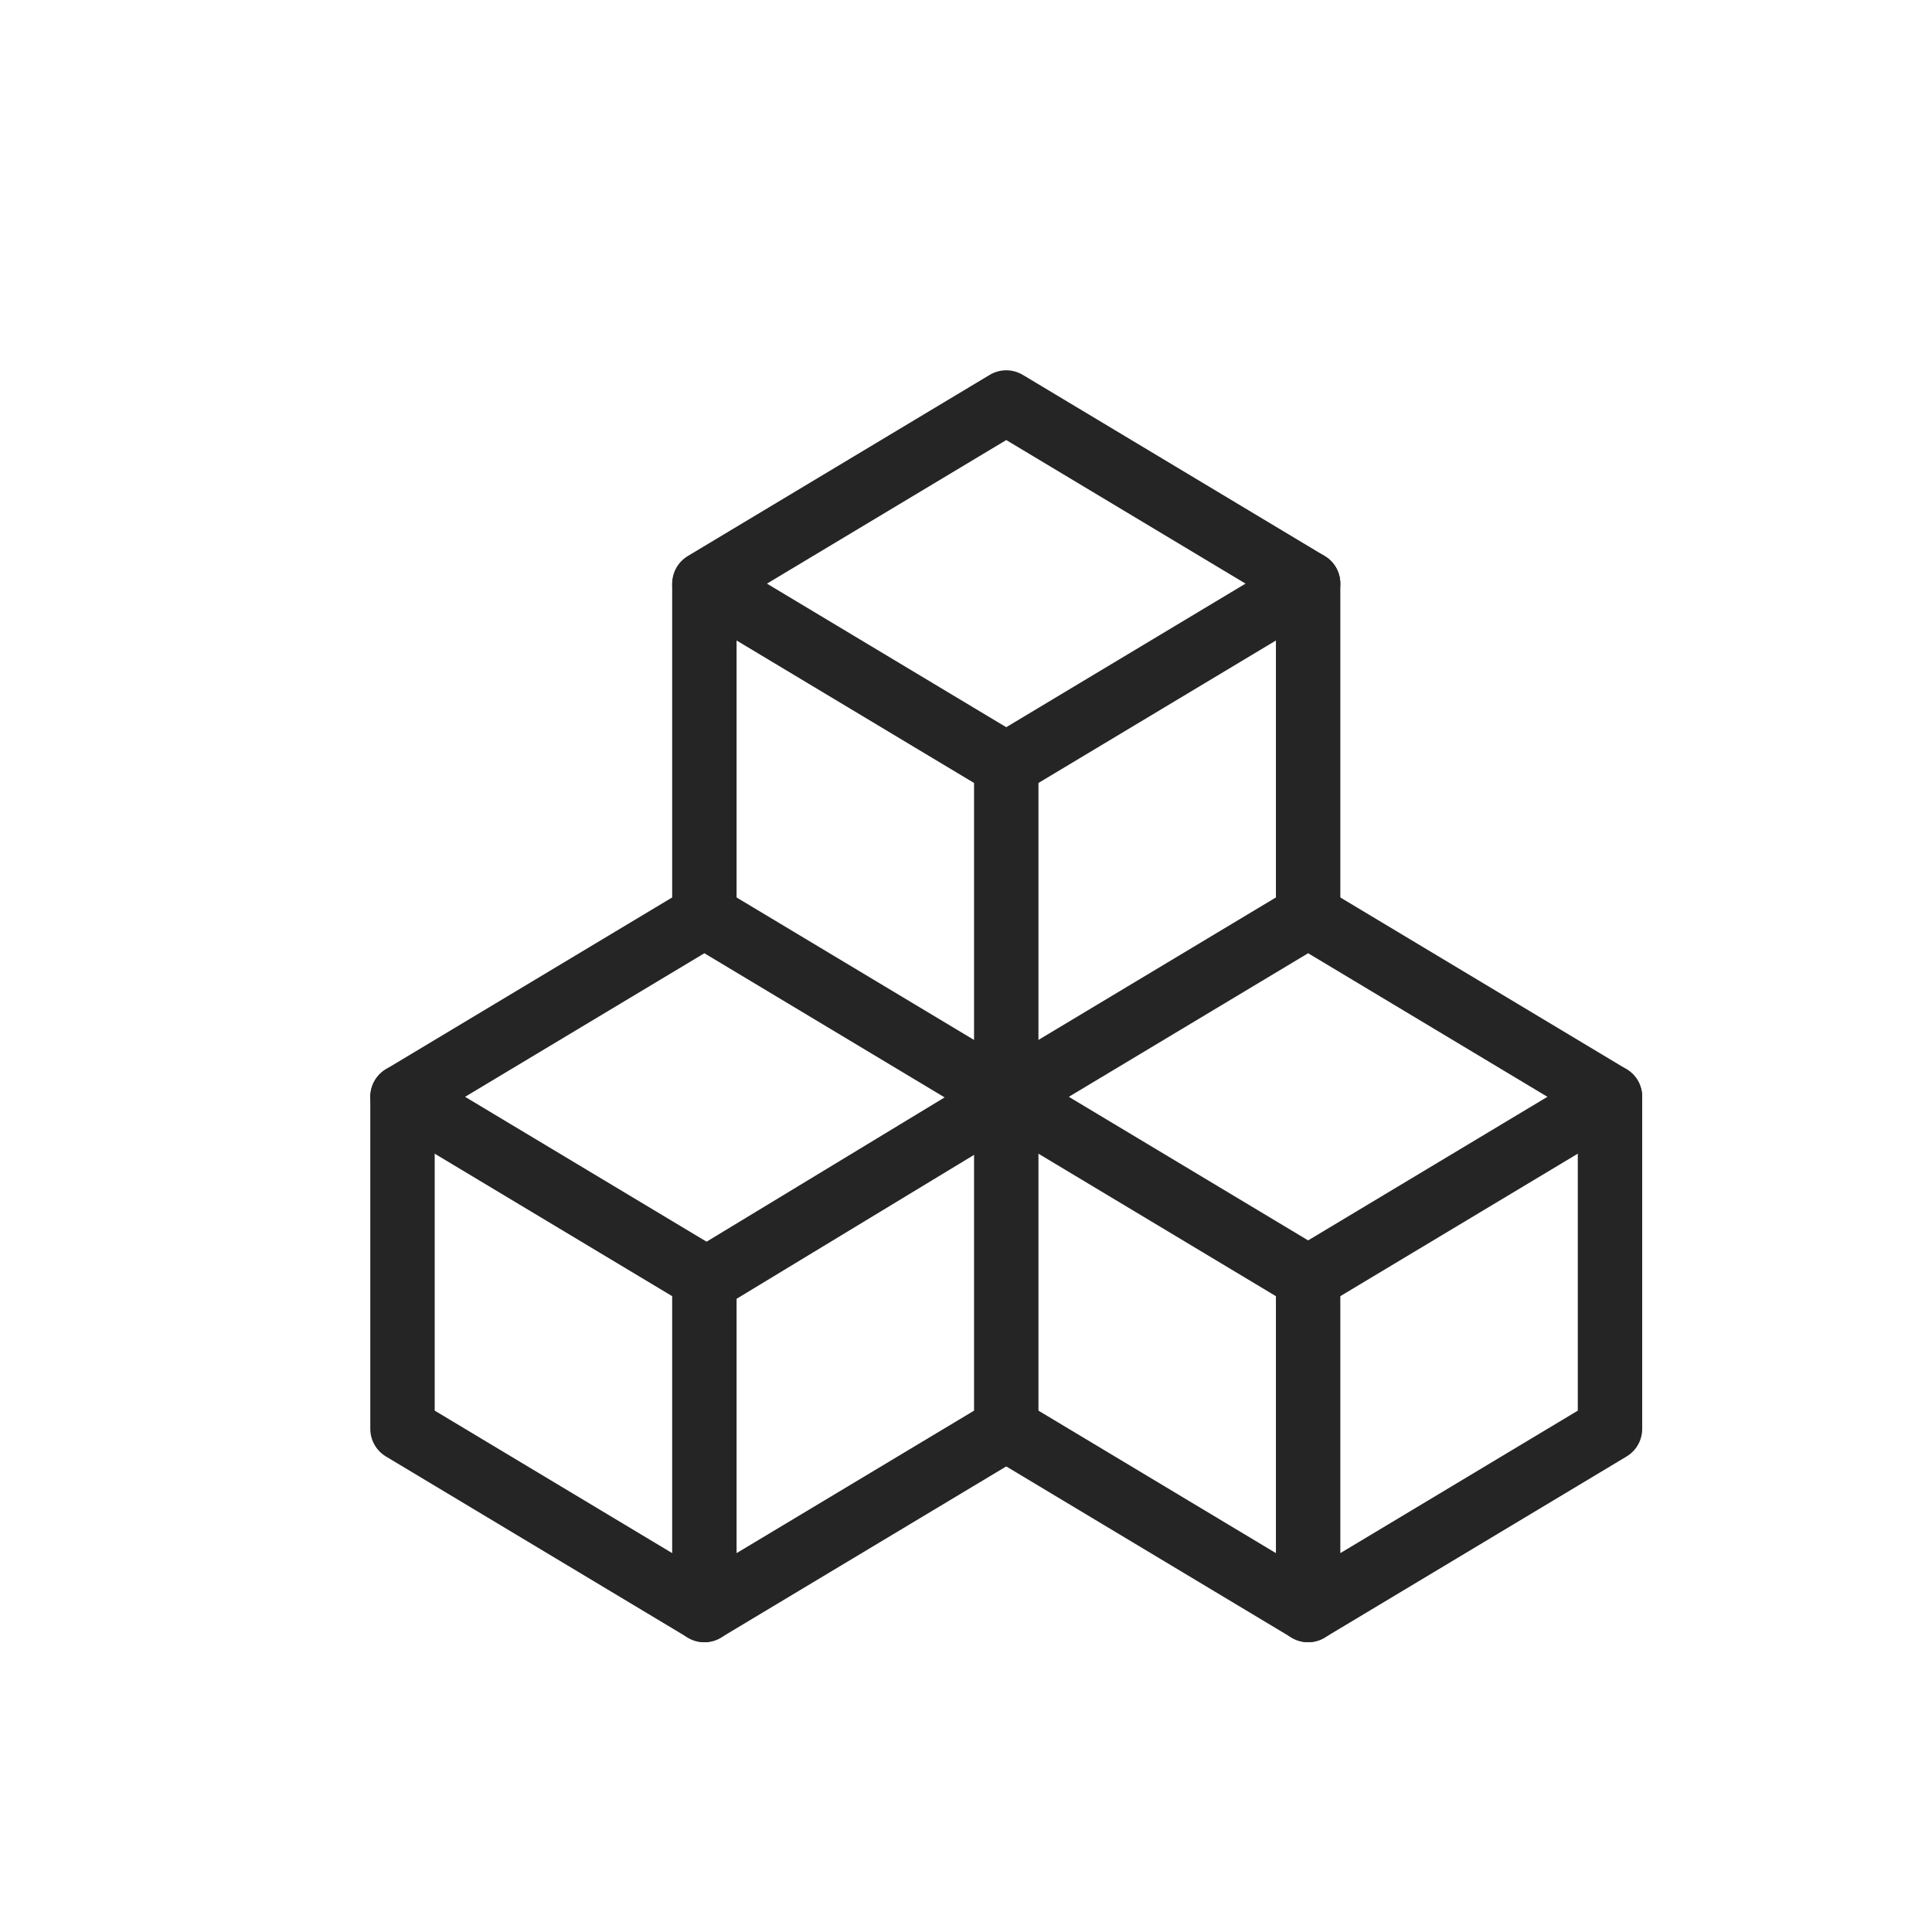
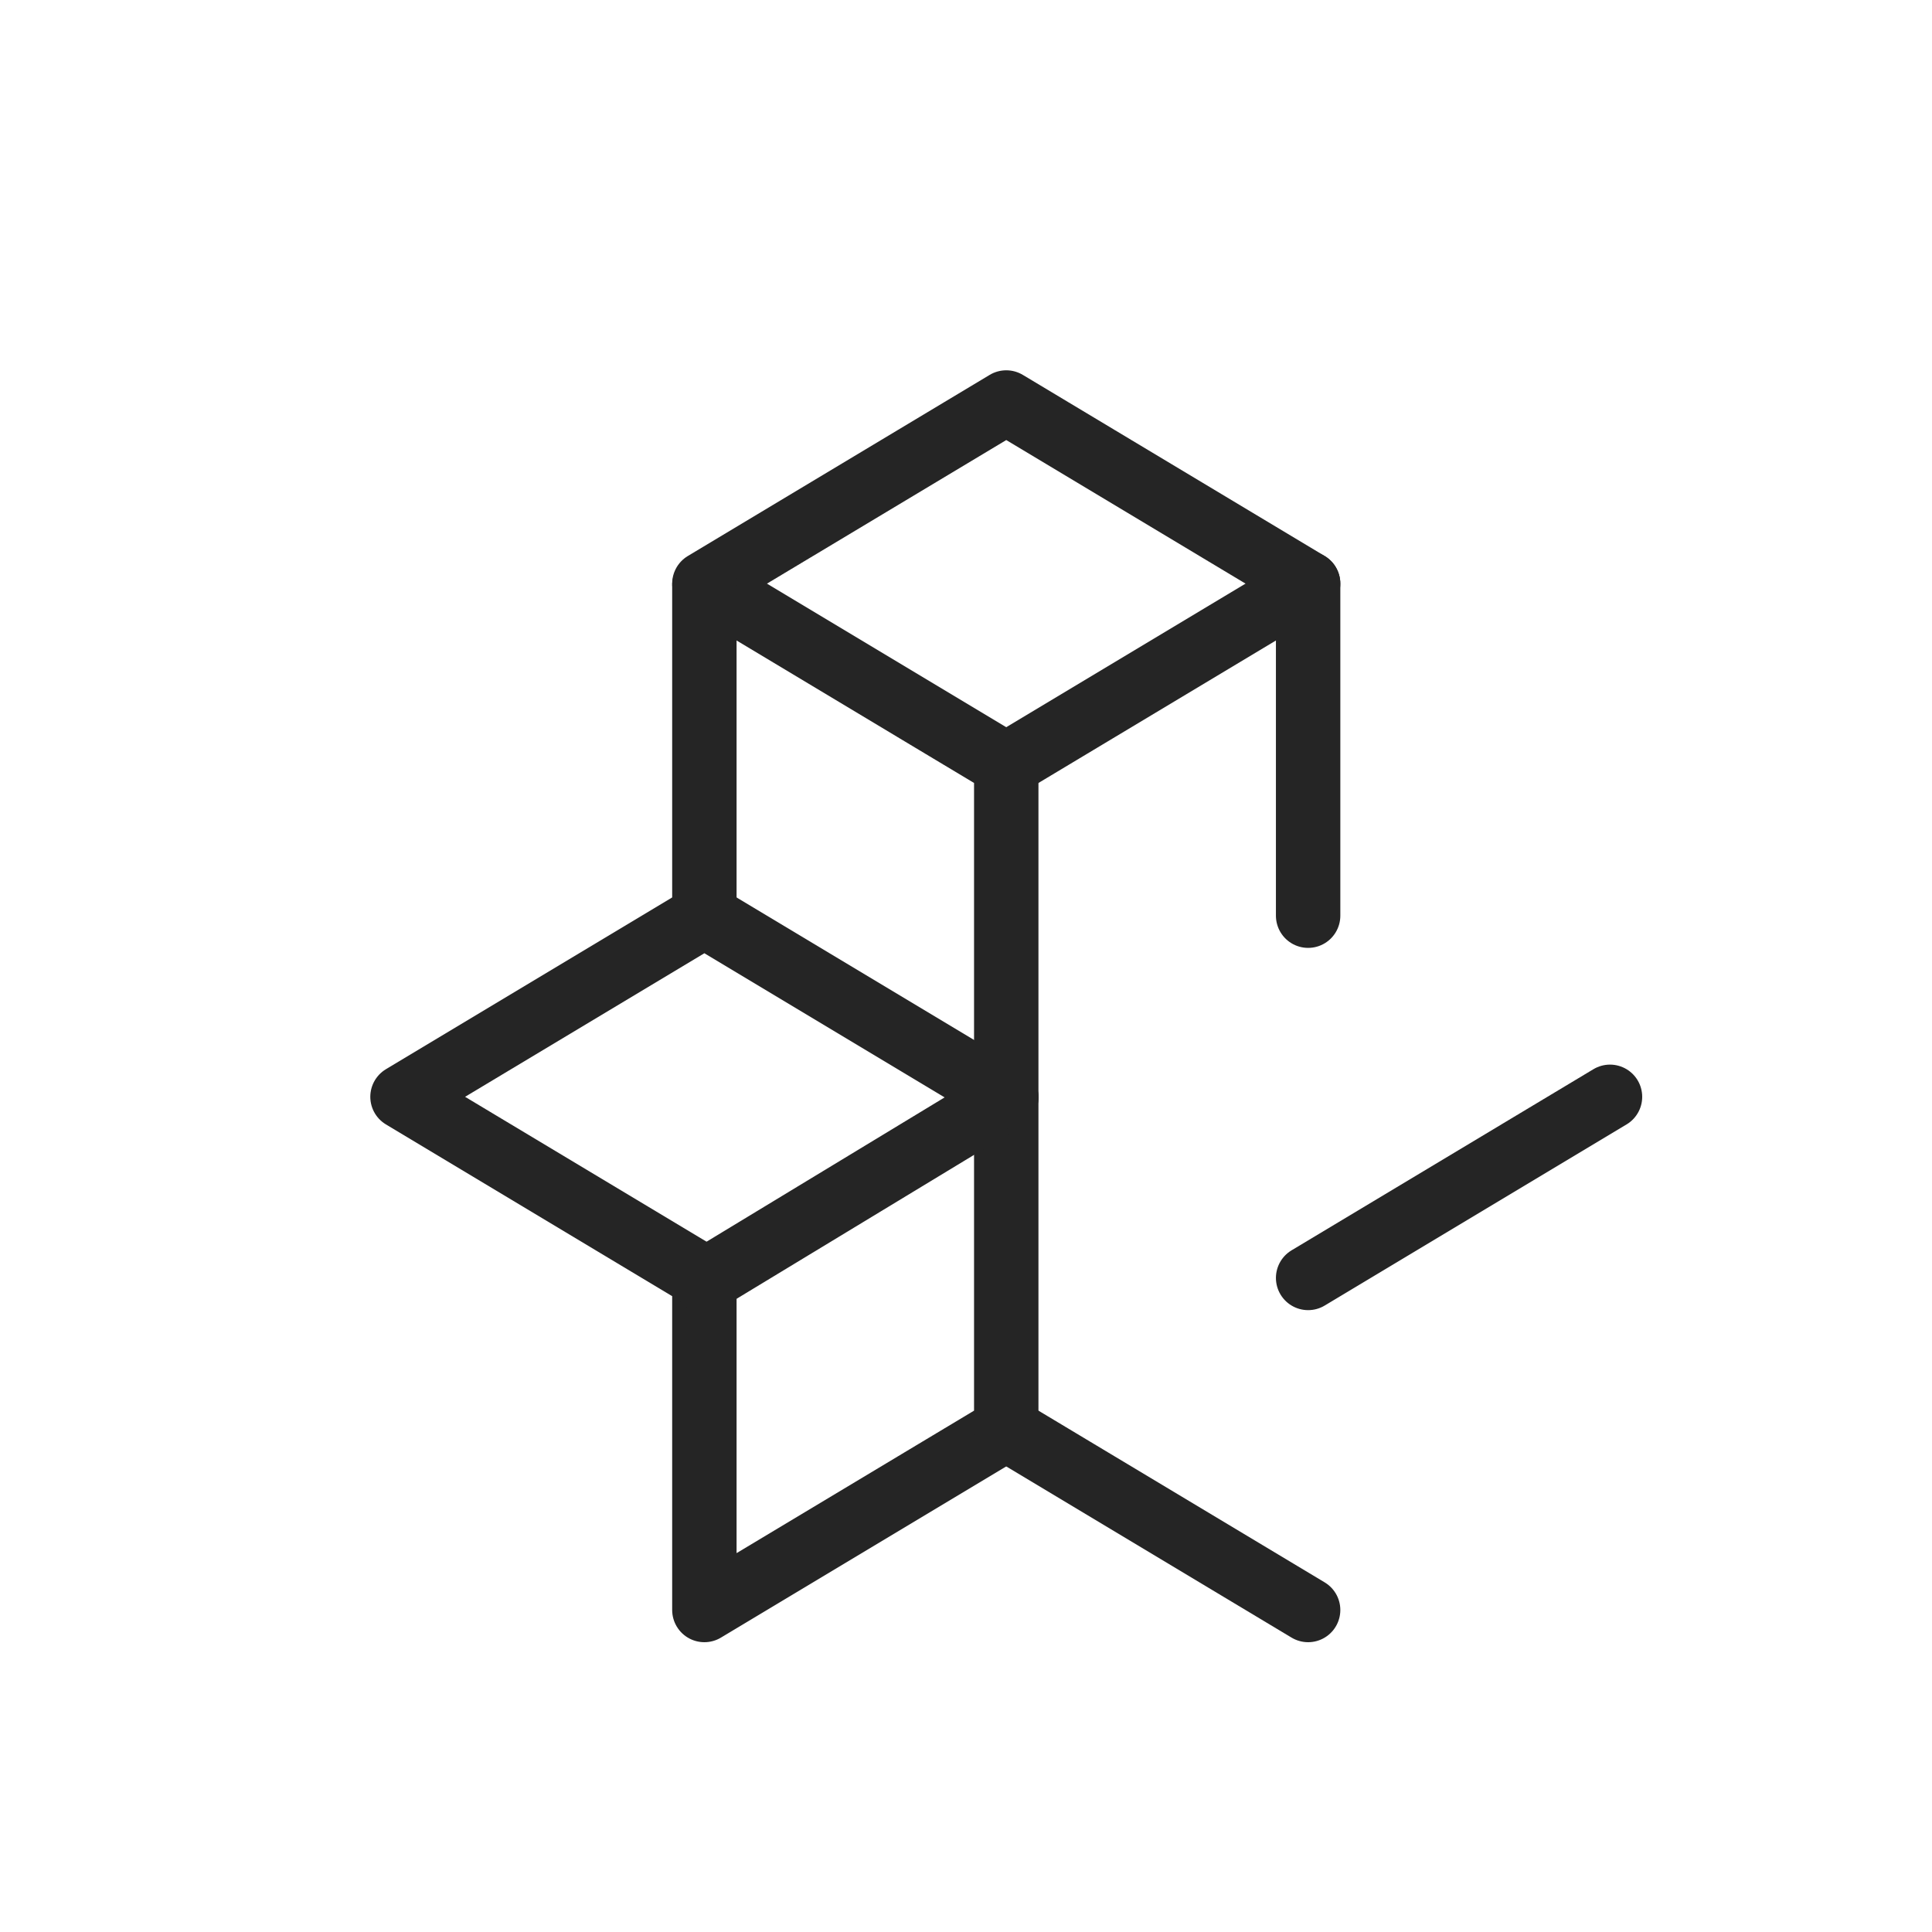
<svg xmlns="http://www.w3.org/2000/svg" width="24" height="24" viewBox="0 0 24 24" fill="none">
  <path d="M8.75 15.875L5 13.625L8.75 11.375L12.5 13.625V17.75L8.75 20V15.875Z" stroke="#252525" stroke-width="0.8" stroke-linecap="round" stroke-linejoin="round" />
-   <path d="M5 13.625V17.75L8.75 20" stroke="#252525" stroke-width="0.8" stroke-linecap="round" stroke-linejoin="round" />
  <path d="M8.75 15.909L12.5 13.636" stroke="#252525" stroke-width="0.8" stroke-linecap="round" stroke-linejoin="round" />
-   <path d="M16.25 15.875L12.5 13.625L16.25 11.375L20 13.625V17.75L16.25 20V15.875Z" stroke="#252525" stroke-width="0.8" stroke-linecap="round" stroke-linejoin="round" />
  <path d="M12.5 17.75L16.25 20" stroke="#252525" stroke-width="0.8" stroke-linecap="round" stroke-linejoin="round" />
  <path d="M16.25 15.875L20 13.625" stroke="#252525" stroke-width="0.8" stroke-linecap="round" stroke-linejoin="round" />
  <path d="M12.5 13.625V9.5L8.75 7.25L12.5 5L16.25 7.25V11.375" stroke="#252525" stroke-width="0.8" stroke-linecap="round" stroke-linejoin="round" />
  <path d="M8.75 7.272V11.364" stroke="#252525" stroke-width="0.8" stroke-linecap="round" stroke-linejoin="round" />
  <path d="M12.5 9.5L16.25 7.25" stroke="#252525" stroke-width="0.8" stroke-linecap="round" stroke-linejoin="round" />
</svg>